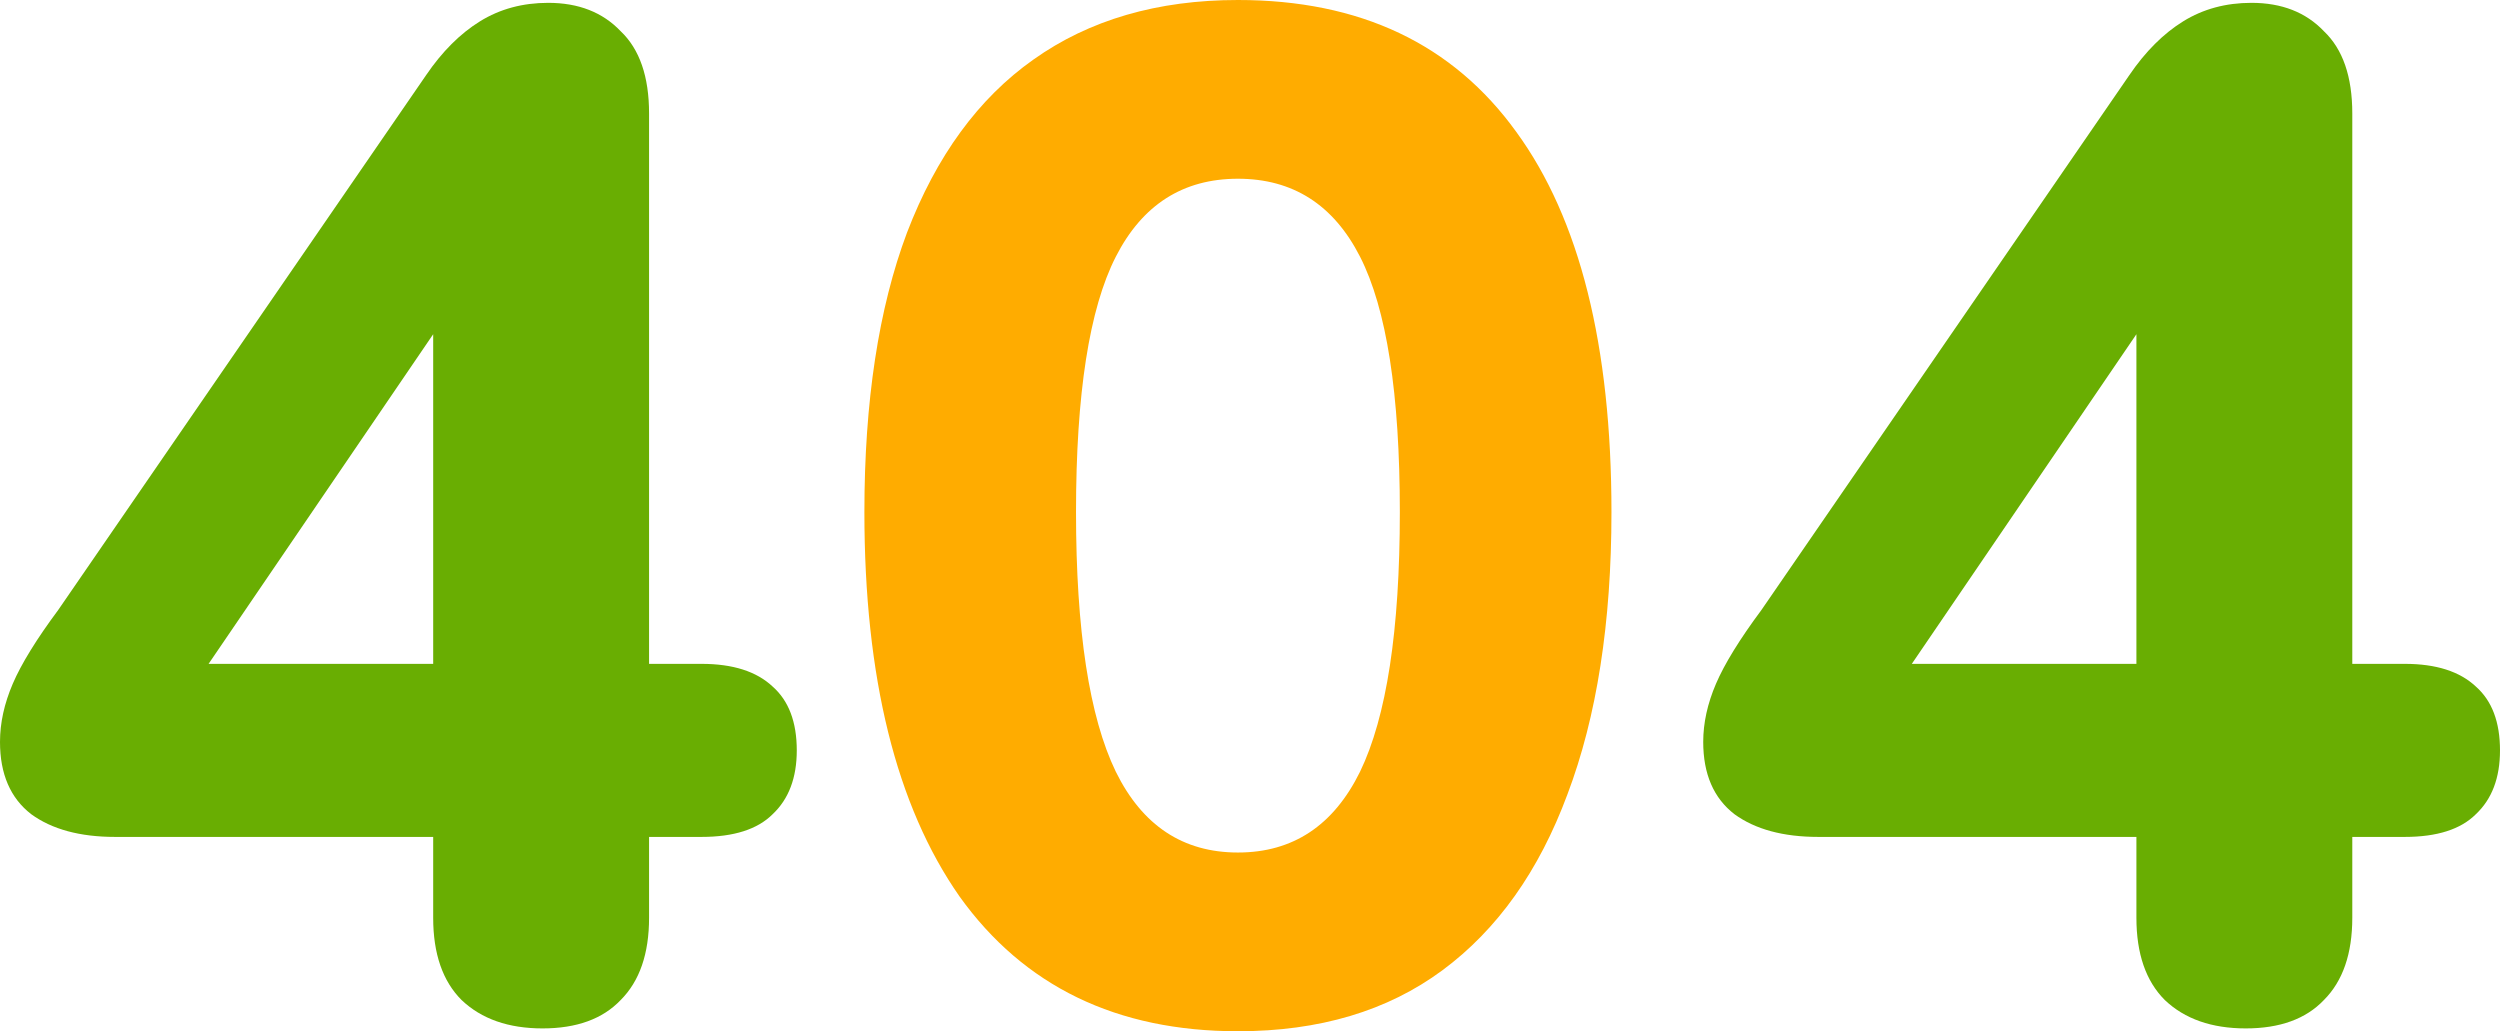
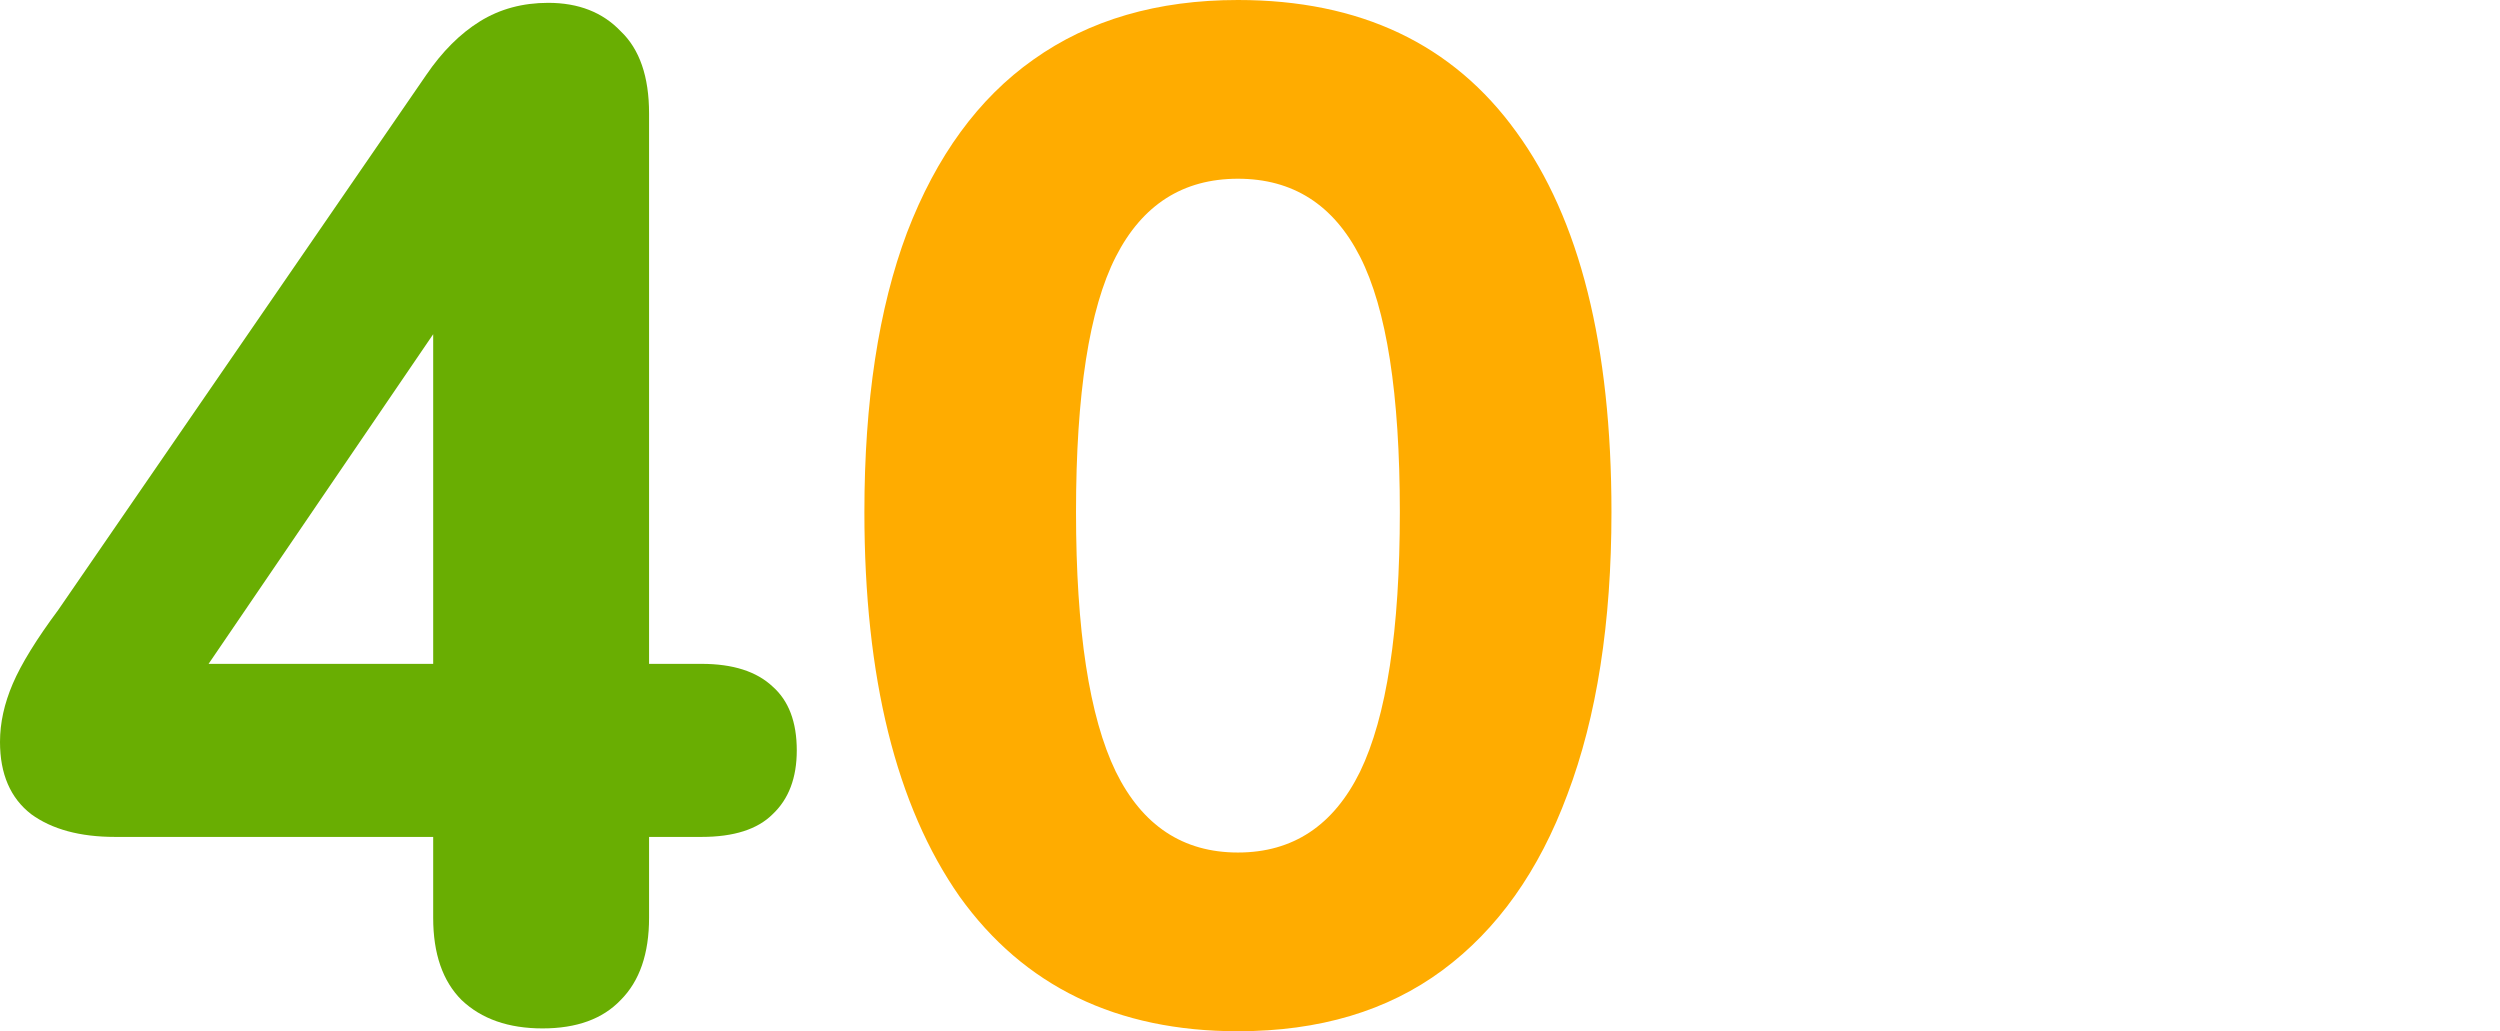
<svg xmlns="http://www.w3.org/2000/svg" width="880" height="363" viewBox="0 0 880 363" fill="none">
  <path d="M190.976 362.001C178.978 362.001 169.479 358.673 162.48 352.015C155.814 345.358 152.481 335.704 152.481 323.055V294.594H40.495C28.163 294.594 18.331 291.931 10.999 286.605C3.666 280.946 0 272.458 0 261.14C0 254.483 1.5 247.659 4.499 240.669C7.499 233.678 12.832 225.023 20.497 214.704L149.981 26.463C155.647 18.142 161.98 11.817 168.979 7.49C175.978 3.162 183.977 0.999 192.976 0.999C203.641 0.999 212.14 4.327 218.473 10.985C225.139 17.309 228.472 26.963 228.472 39.945V233.678H246.969C257.968 233.678 266.3 236.341 271.966 241.667C277.632 246.66 280.465 254.15 280.465 264.136C280.465 273.79 277.632 281.279 271.966 286.605C266.634 291.931 258.301 294.594 246.969 294.594H228.472V323.055C228.472 335.704 225.139 345.358 218.473 352.015C212.14 358.673 202.975 362.001 190.976 362.001ZM152.481 233.678V96.367H166.979L60.492 252.652V233.678H152.481Z" fill="#69ae02" />
  <path d="M435.751 363C393.089 363 360.427 347.188 337.763 315.565C315.432 283.609 304.267 238.505 304.267 180.252C304.267 141.305 309.266 108.517 319.265 81.887C329.597 54.924 344.429 34.619 363.759 20.971C383.424 6.99 407.421 0 435.751 0C478.745 0 511.408 15.479 533.738 46.436C556.069 77.061 567.234 121.666 567.234 180.252C567.234 219.198 562.068 252.319 551.736 279.615C541.737 306.578 527.073 327.216 507.742 341.53C488.411 355.843 464.414 363 435.751 363ZM435.751 300.087C455.081 300.087 469.413 290.6 478.745 271.626C488.077 252.319 492.743 221.861 492.743 180.252C492.743 138.642 488.077 108.684 478.745 90.376C469.413 72.067 455.081 62.913 435.751 62.913C416.42 62.913 402.088 72.067 392.756 90.376C383.424 108.684 378.758 138.642 378.758 180.252C378.758 221.861 383.424 252.319 392.756 271.626C402.088 290.6 416.42 300.087 435.751 300.087Z" fill="#FFAC00" />
-   <path d="M790.511 362.001C778.513 362.001 769.014 358.673 762.015 352.015C755.349 345.358 752.016 335.704 752.016 323.055V294.594H640.03C627.698 294.594 617.866 291.931 610.534 286.605C603.201 280.946 599.535 272.458 599.535 261.14C599.535 254.483 601.035 247.659 604.034 240.669C607.034 233.678 612.367 225.023 620.032 214.704L749.516 26.463C755.182 18.142 761.515 11.817 768.514 7.49C775.513 3.162 783.512 0.999 792.511 0.999C803.176 0.999 811.675 4.327 818.008 10.985C824.674 17.309 828.006 26.963 828.006 39.945V233.678H846.504C857.503 233.678 865.835 236.341 871.501 241.667C877.167 246.66 880 254.15 880 264.136C880 273.79 877.167 281.279 871.501 286.605C866.168 291.931 857.836 294.594 846.504 294.594H828.006V323.055C828.006 335.704 824.674 345.358 818.008 352.015C811.675 358.673 802.51 362.001 790.511 362.001ZM752.016 233.678V96.367H766.514L660.027 252.652V233.678H752.016Z" fill="#69ae02" />
</svg>